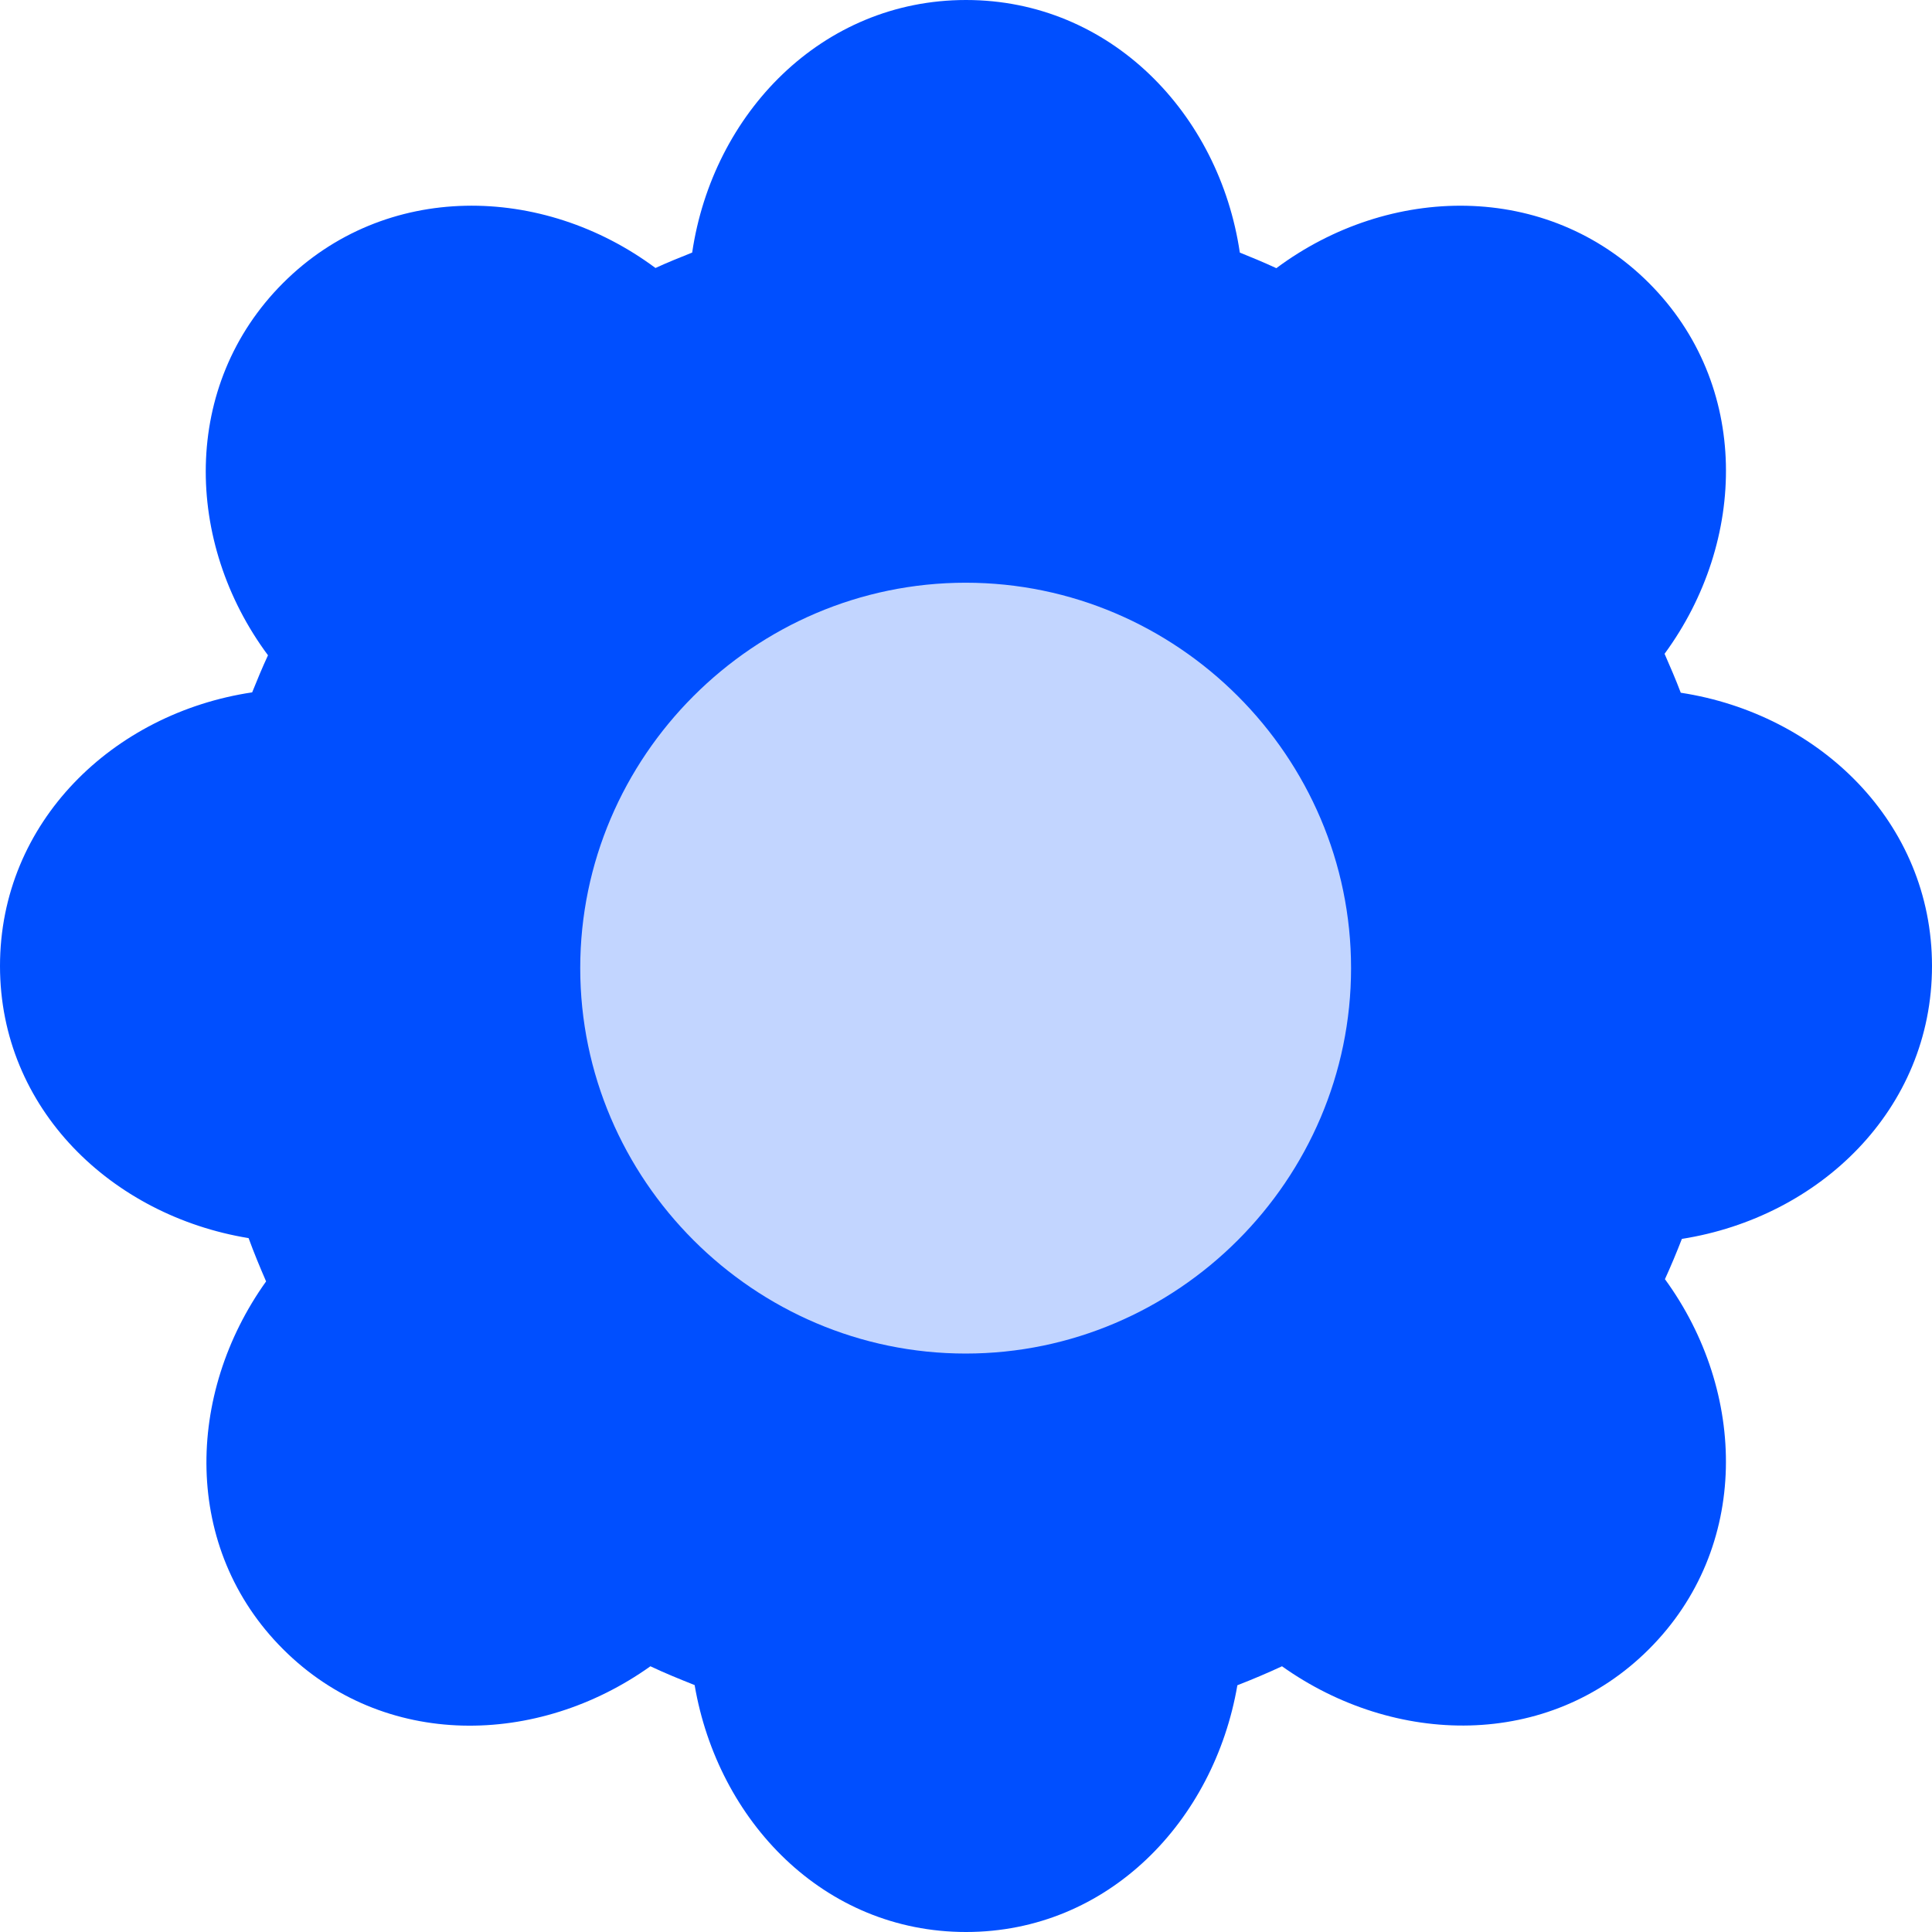
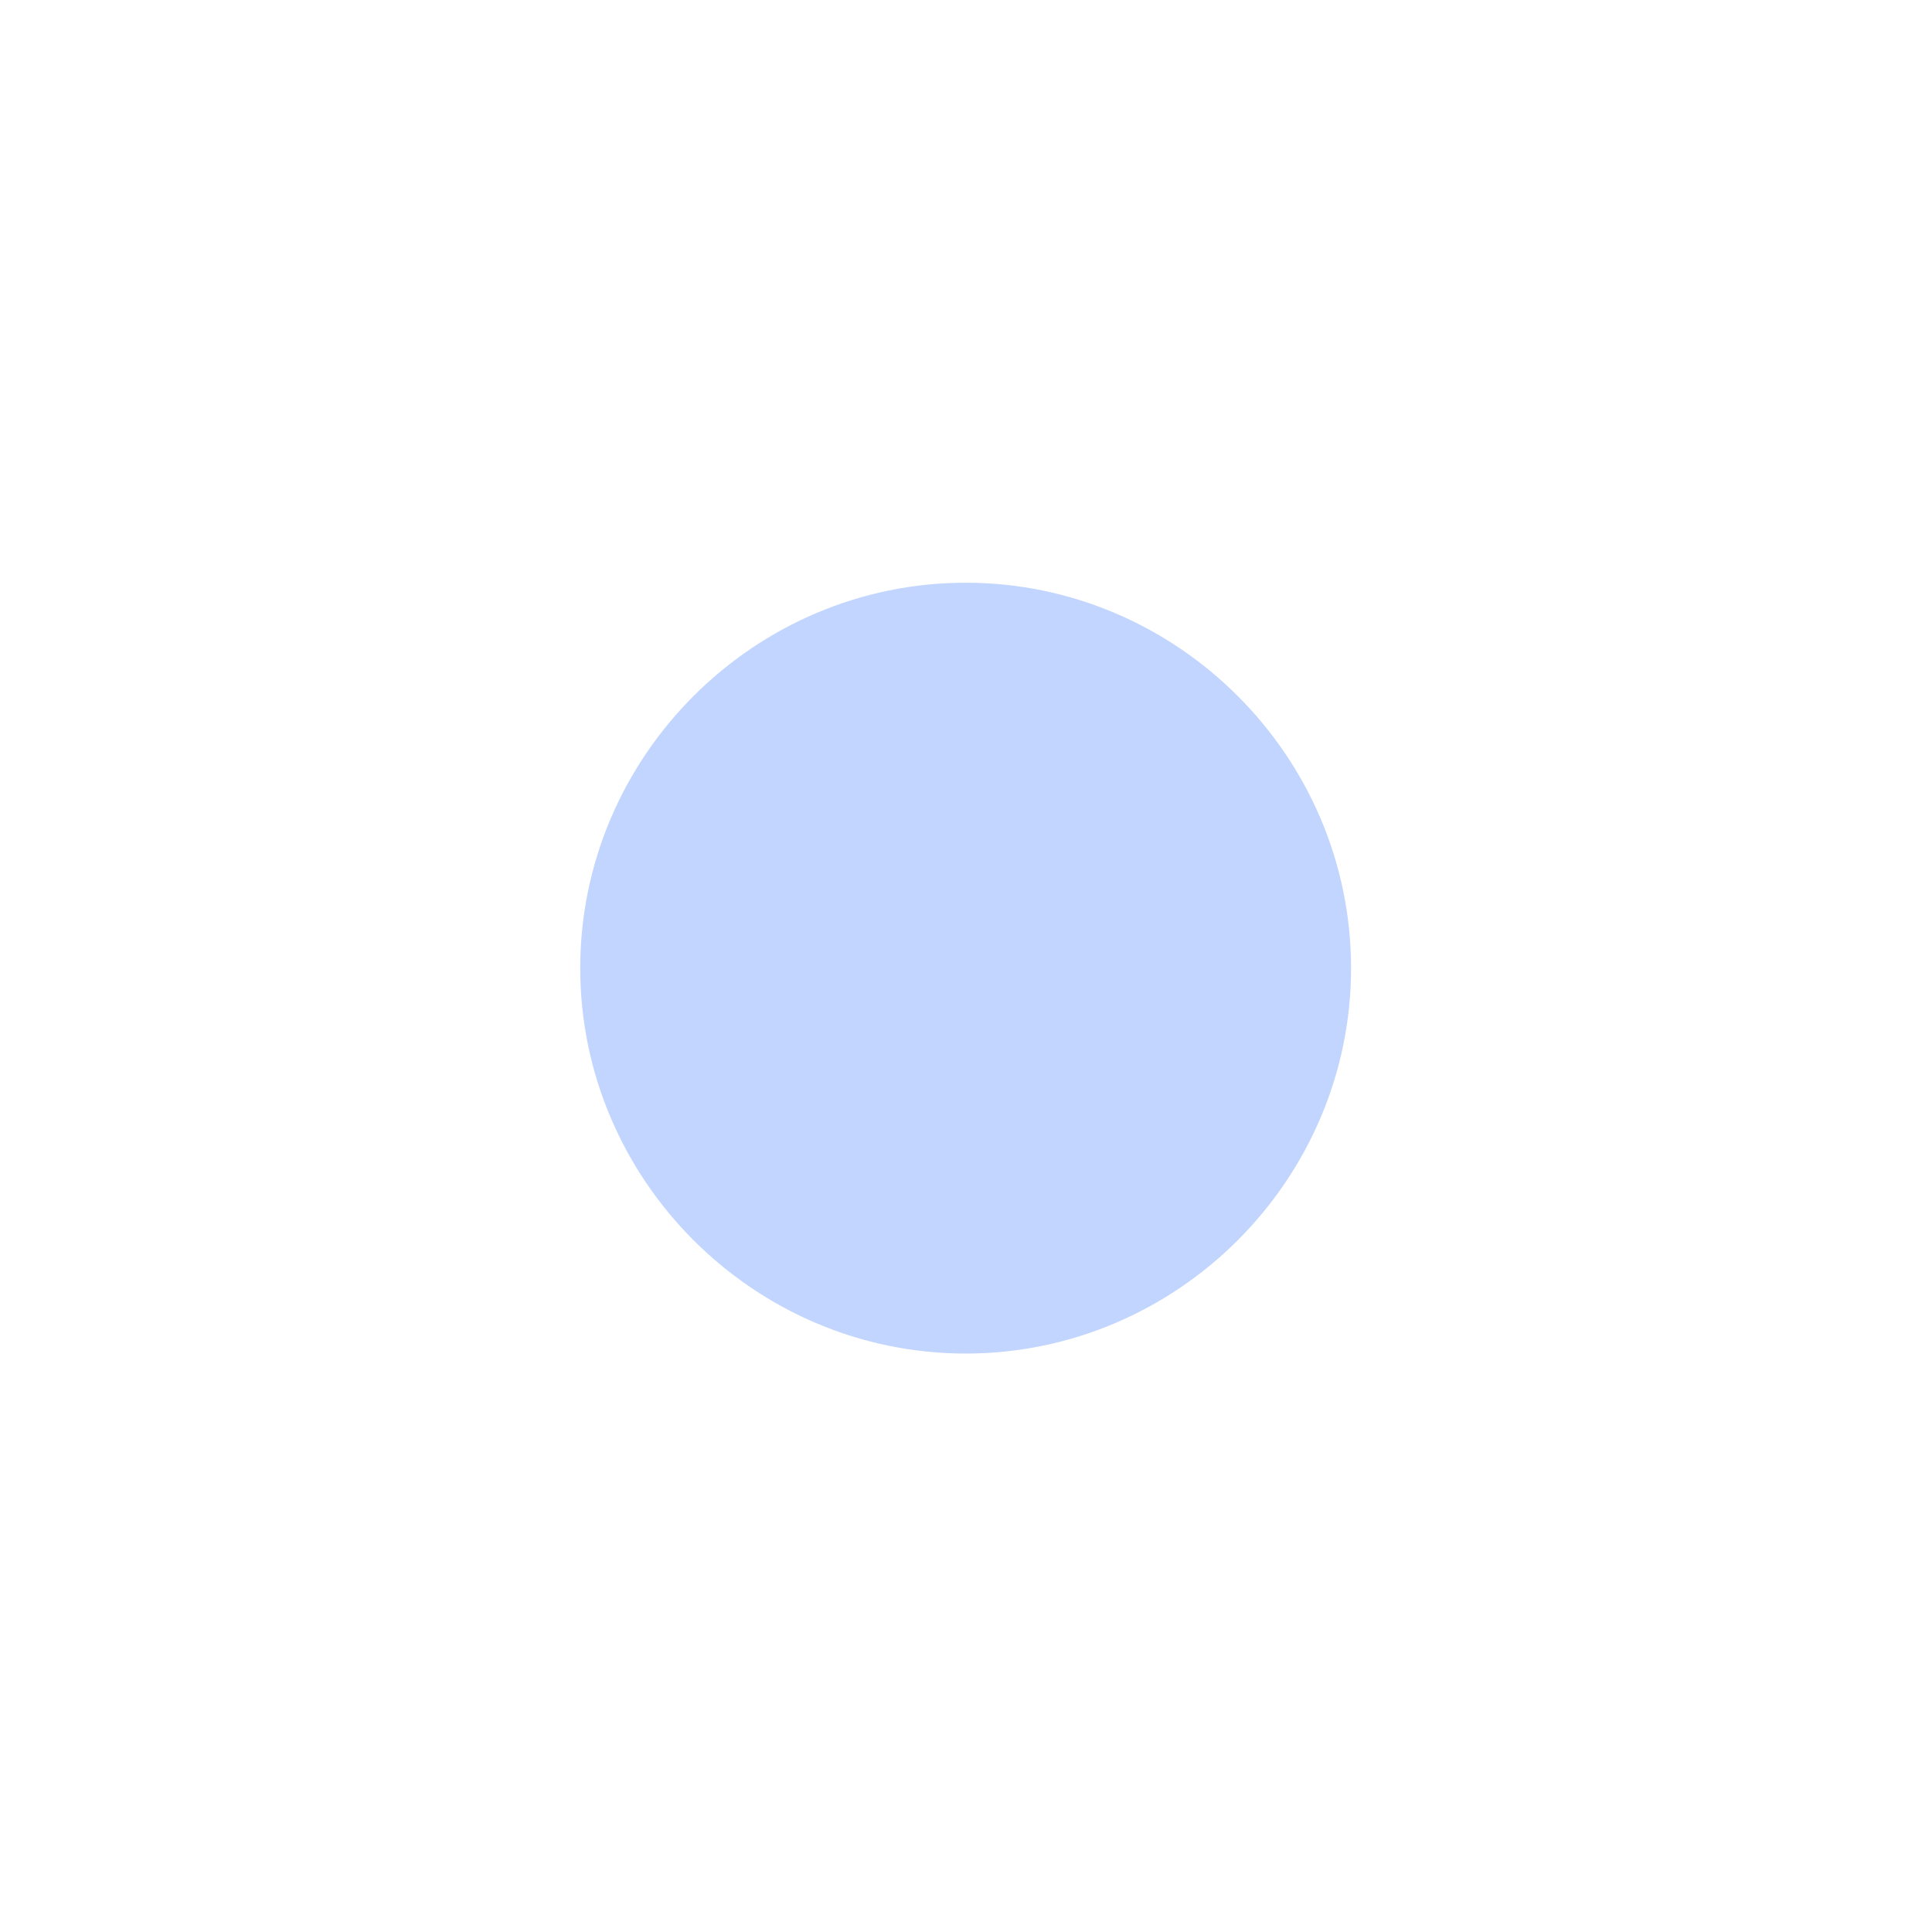
<svg xmlns="http://www.w3.org/2000/svg" width="52" height="52" viewBox="0 0 52 52" fill="none">
-   <path d="M26 0C22.116 0 19.183 3.056 18.63 6.798C18.294 6.932 17.963 7.065 17.642 7.213C14.606 4.954 10.366 4.871 7.618 7.618C4.872 10.365 4.957 14.601 7.213 17.637C7.062 17.962 6.924 18.295 6.787 18.635C3.051 19.193 -1.96037e-05 22.12 0 26C0 29.843 3.007 32.721 6.691 33.324C6.834 33.716 6.994 34.103 7.162 34.489C4.994 37.522 4.902 41.674 7.618 44.387C10.329 47.097 14.475 47.009 17.506 44.848C17.889 45.03 18.289 45.192 18.696 45.354C19.321 49.013 22.175 52 26 52C29.823 52 32.677 49.016 33.304 45.359C33.714 45.199 34.115 45.03 34.505 44.848C37.535 47.002 41.673 47.095 44.382 44.387C47.115 41.657 47.025 37.464 44.812 34.429C44.974 34.075 45.124 33.714 45.268 33.345C48.975 32.761 52 29.859 52 26C52 22.13 48.96 19.215 45.238 18.645C45.105 18.293 44.955 17.946 44.802 17.597C47.029 14.562 47.117 10.354 44.382 7.618C41.632 4.869 37.389 4.955 34.353 7.218C34.034 7.07 33.705 6.933 33.37 6.798C32.818 3.056 29.884 0 26 0Z" fill="#004FFF" />
-   <path d="M25.991 18.277C21.694 18.277 18.211 21.76 18.211 26.057C18.211 30.354 21.694 33.837 25.991 33.837C30.288 33.837 33.771 30.354 33.771 26.057C33.771 21.76 30.288 18.277 25.991 18.277Z" fill="#82BBFB" />
  <path d="M25.991 15.684C20.292 15.684 15.617 20.359 15.617 26.057C15.617 31.756 20.292 36.431 25.991 36.431C31.689 36.431 36.364 31.756 36.364 26.057C36.364 20.359 31.689 15.684 25.991 15.684Z" fill="#C2D5FF" />
</svg>